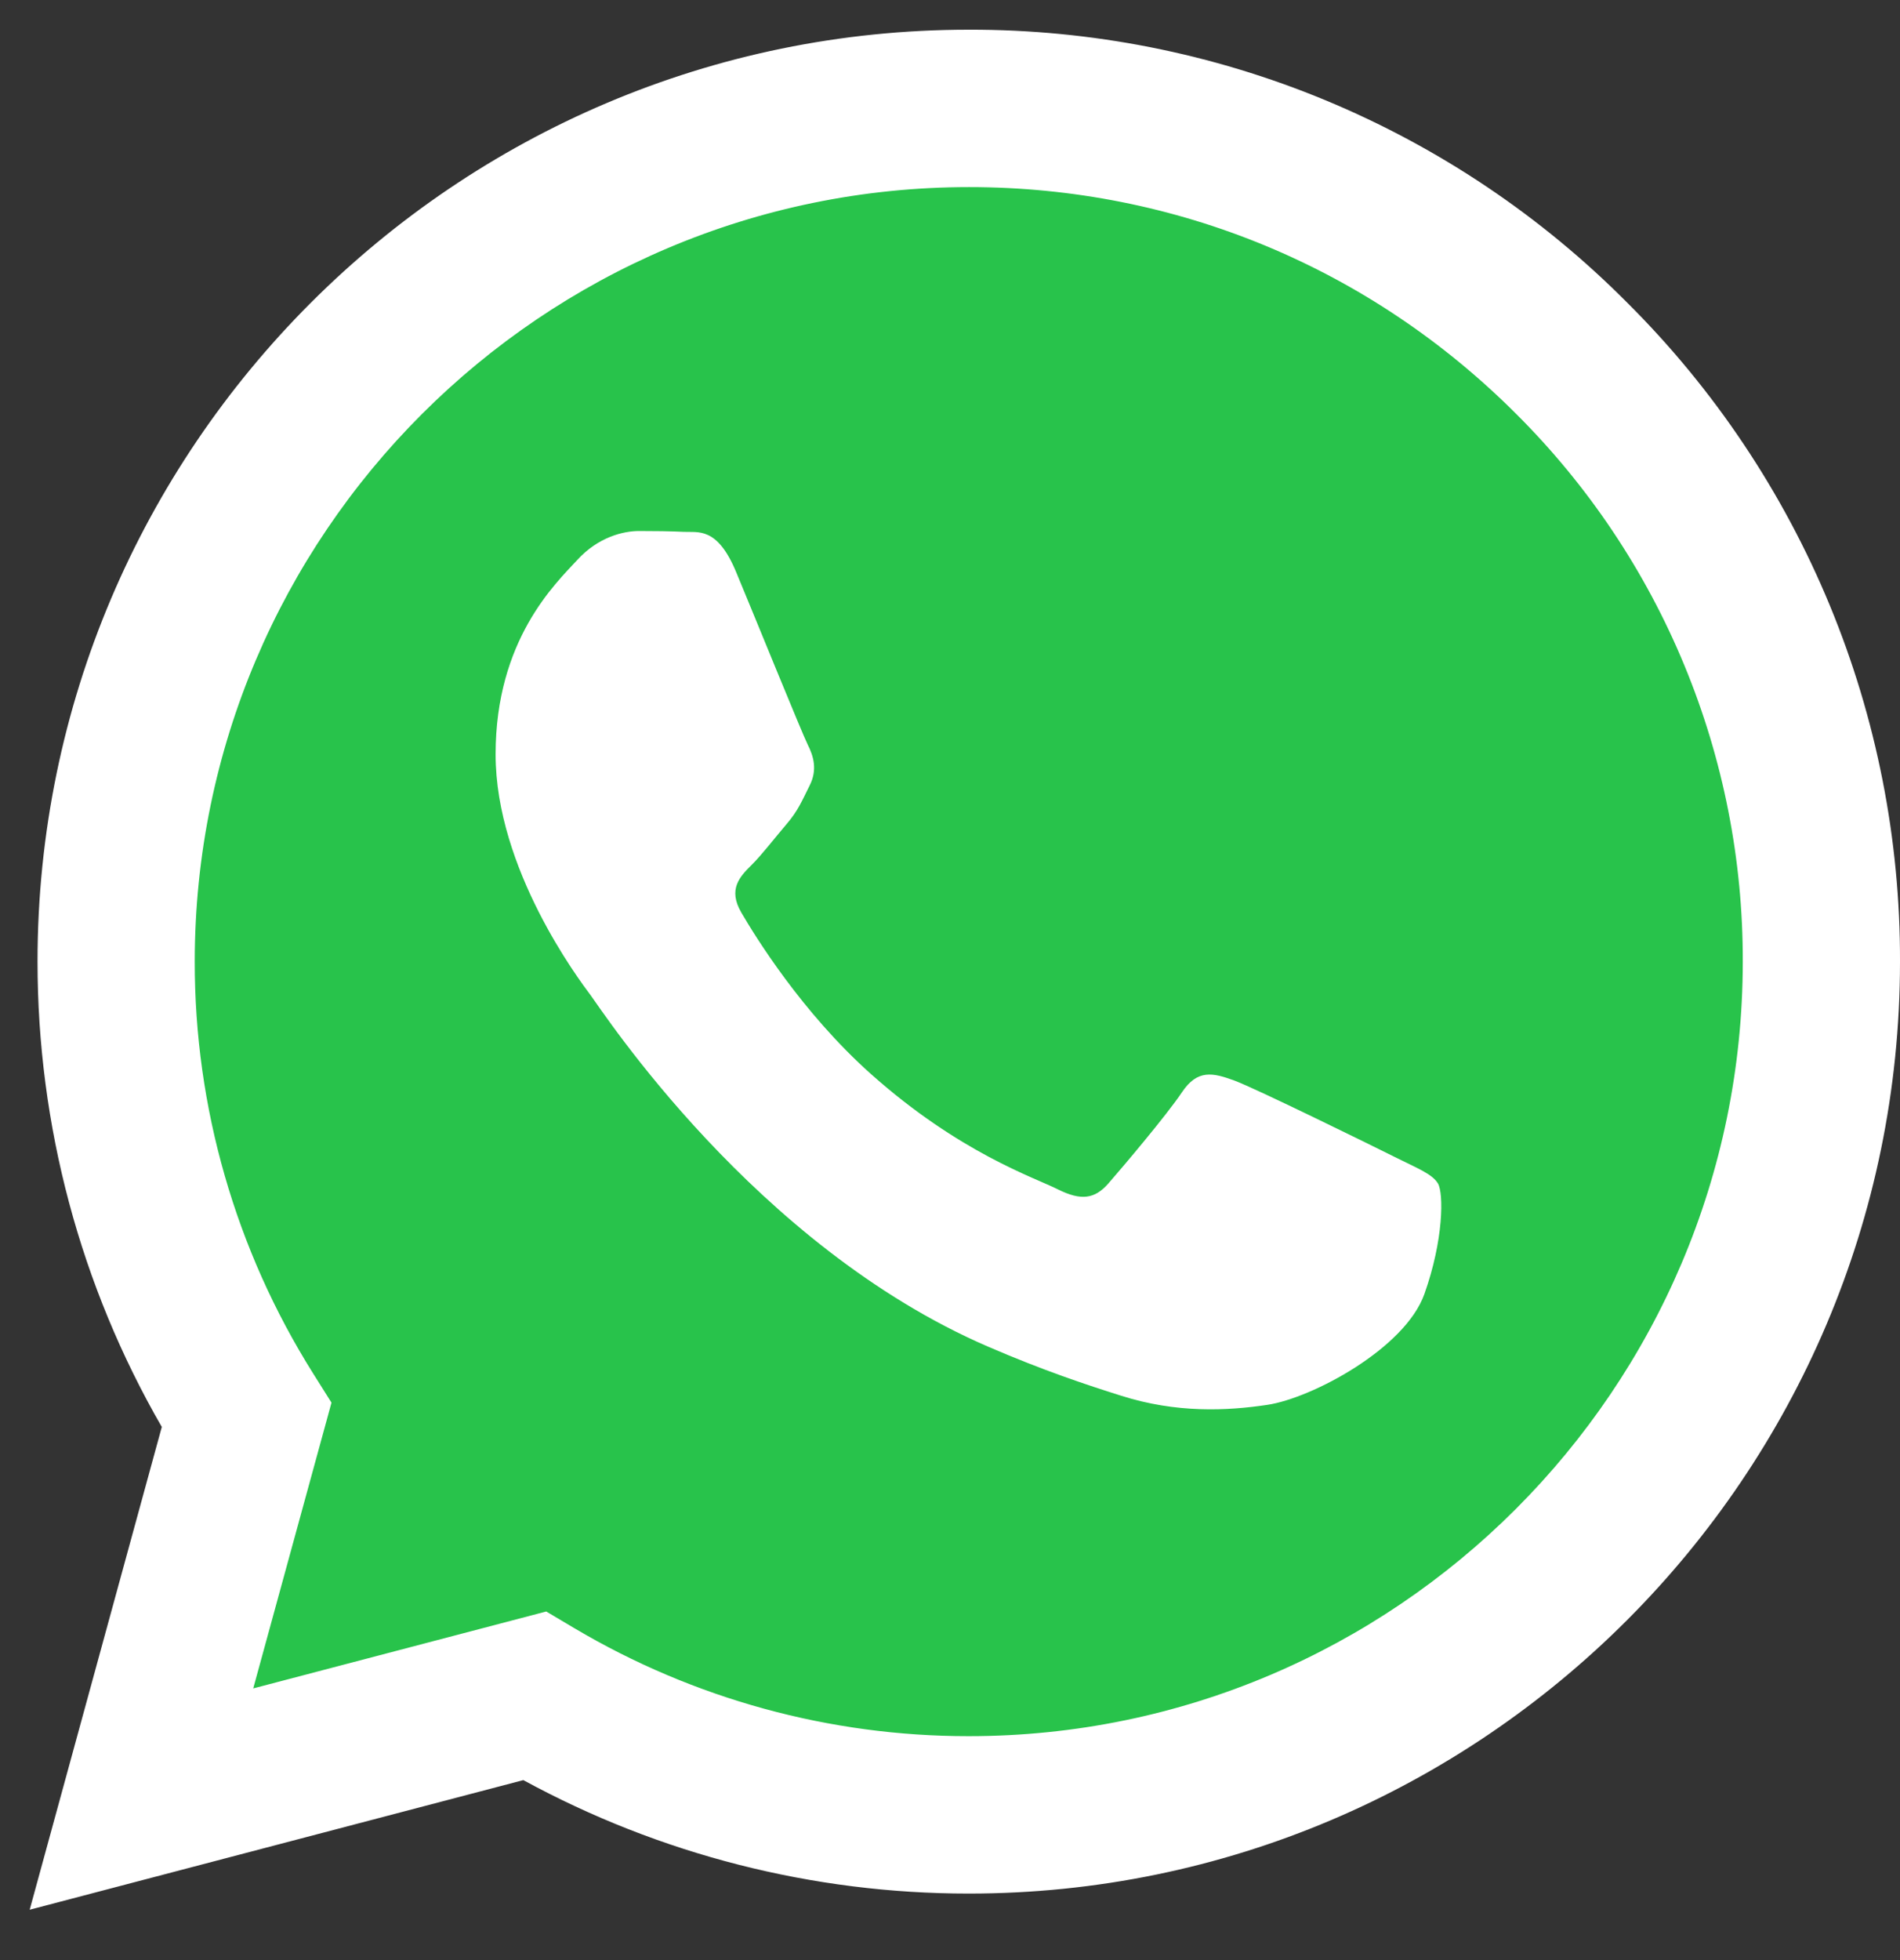
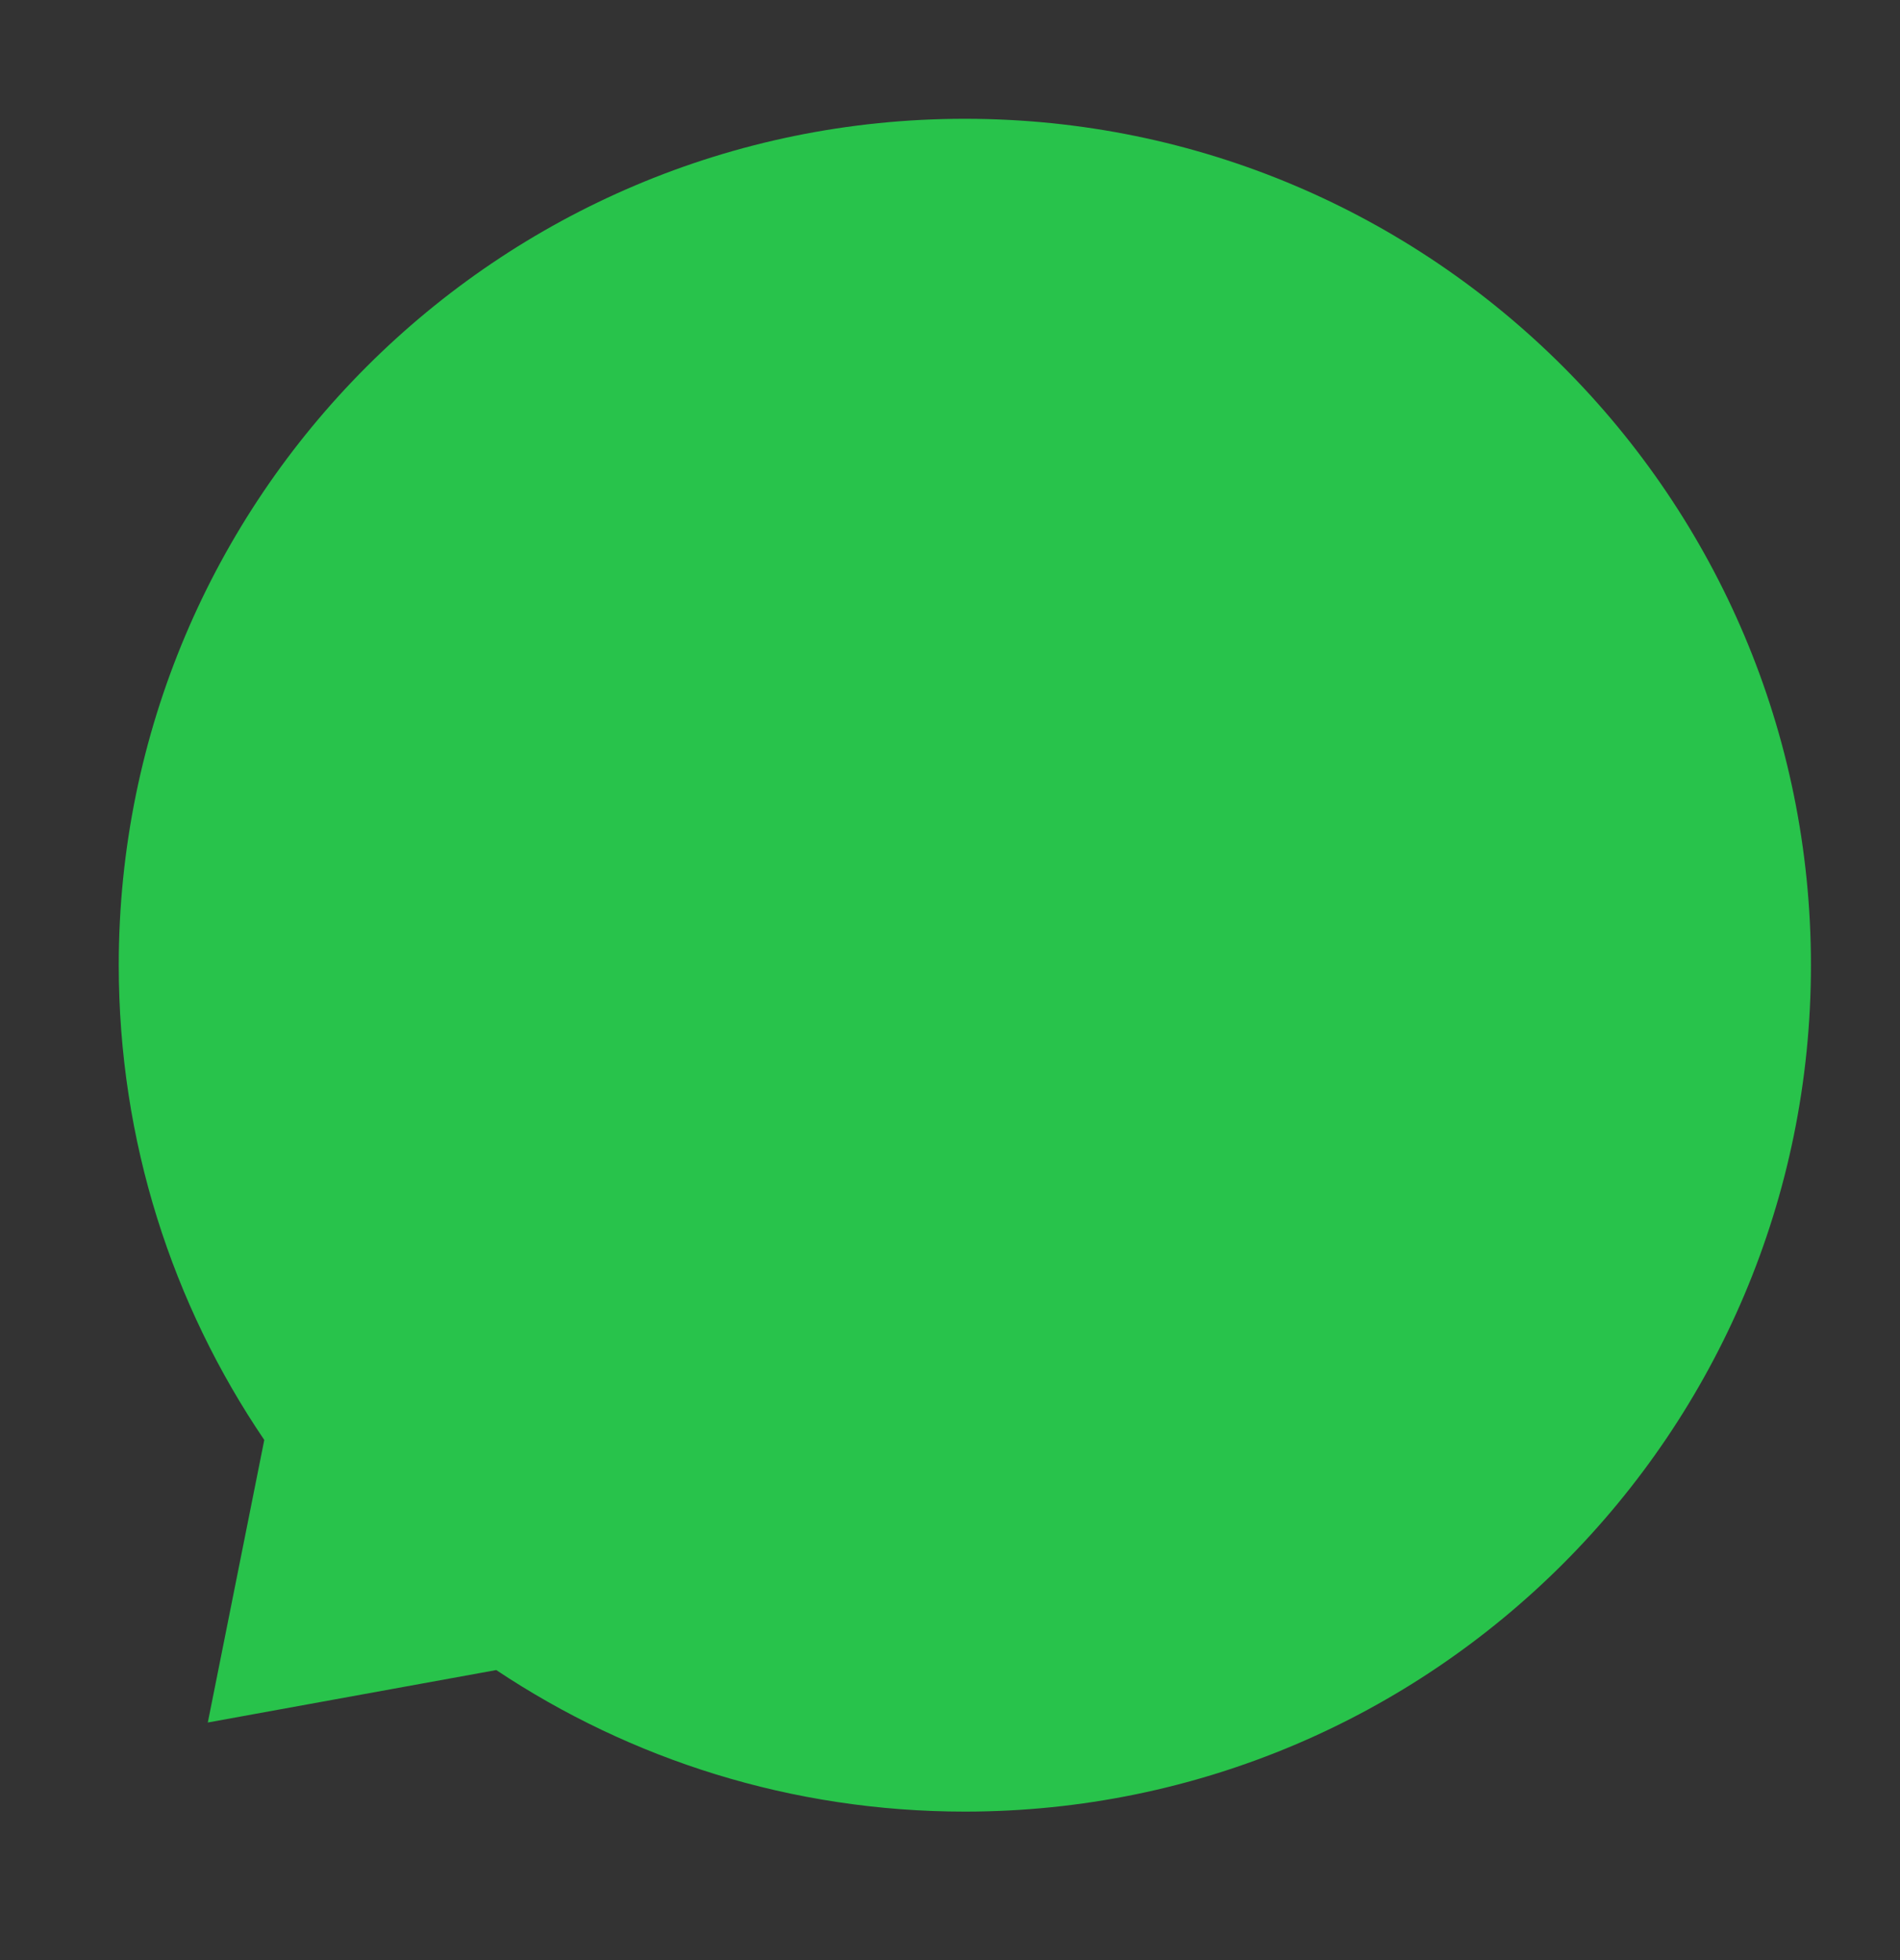
<svg xmlns="http://www.w3.org/2000/svg" width="32" height="33" viewBox="0 0 32 33" fill="none">
  <rect x="0" y="0" width="32" height="33" fill="#333333" stroke="none" />
  <path fill-rule="evenodd" clip-rule="evenodd" d="M16.25 30.5C24.12 30.5 30.5 24.12 30.5 16.25C30.5 8.38 24.12 2 16.25 2C8.38 2 2 8.38 2 16.25C2 19.213 2.904 21.964 4.451 24.243L3.5 29L8.358 28.117C10.617 29.622 13.331 30.5 16.25 30.5Z" fill="#28C34B" />
-   <path fill-rule="evenodd" clip-rule="evenodd" d="M23.467 19.467C23.074 19.271 21.147 18.324 20.789 18.192C20.43 18.061 20.169 17.997 19.906 18.39C19.645 18.78 18.895 19.664 18.667 19.925C18.437 20.187 18.209 20.219 17.817 20.024C17.426 19.826 16.162 19.413 14.665 18.079C13.501 17.039 12.714 15.756 12.485 15.363C12.257 14.971 12.46 14.759 12.657 14.564C12.834 14.389 13.049 14.106 13.245 13.878C13.441 13.649 13.506 13.485 13.637 13.223C13.769 12.961 13.703 12.733 13.604 12.537C13.506 12.34 12.723 10.411 12.396 9.626C12.078 8.863 11.755 8.967 11.515 8.954C11.285 8.943 11.024 8.94 10.763 8.94C10.502 8.94 10.077 9.038 9.719 9.431C9.358 9.823 8.347 10.771 8.347 12.7C8.347 14.629 9.75 16.492 9.947 16.755C10.143 17.016 12.71 20.975 16.641 22.672C17.577 23.076 18.307 23.317 18.875 23.496C19.814 23.796 20.669 23.753 21.344 23.652C22.096 23.54 23.662 22.704 23.989 21.788C24.315 20.873 24.315 20.088 24.218 19.925C24.12 19.761 23.859 19.664 23.466 19.467H23.467ZM16.317 29.23H16.311C13.976 29.231 11.684 28.603 9.675 27.413L9.2 27.131L4.265 28.426L5.583 23.615L5.273 23.122C3.967 21.044 3.276 18.639 3.28 16.185C3.283 8.997 9.13 3.15 16.322 3.15C19.803 3.15 23.077 4.508 25.538 6.971C26.752 8.18 27.714 9.618 28.368 11.201C29.023 12.784 29.357 14.481 29.352 16.194C29.349 23.381 23.502 29.23 16.317 29.23V29.23ZM27.41 5.1C25.957 3.637 24.228 2.478 22.324 1.688C20.419 0.898 18.377 0.495 16.315 0.5C7.672 0.5 0.635 7.536 0.632 16.183C0.631 18.948 1.352 21.646 2.725 24.024L0.5 32.152L8.814 29.97C11.114 31.223 13.691 31.88 16.31 31.88H16.317C24.96 31.88 31.997 24.844 32 16.195C32.006 14.134 31.604 12.093 30.816 10.188C30.028 8.284 28.871 6.554 27.41 5.1" fill="white" />
</svg>